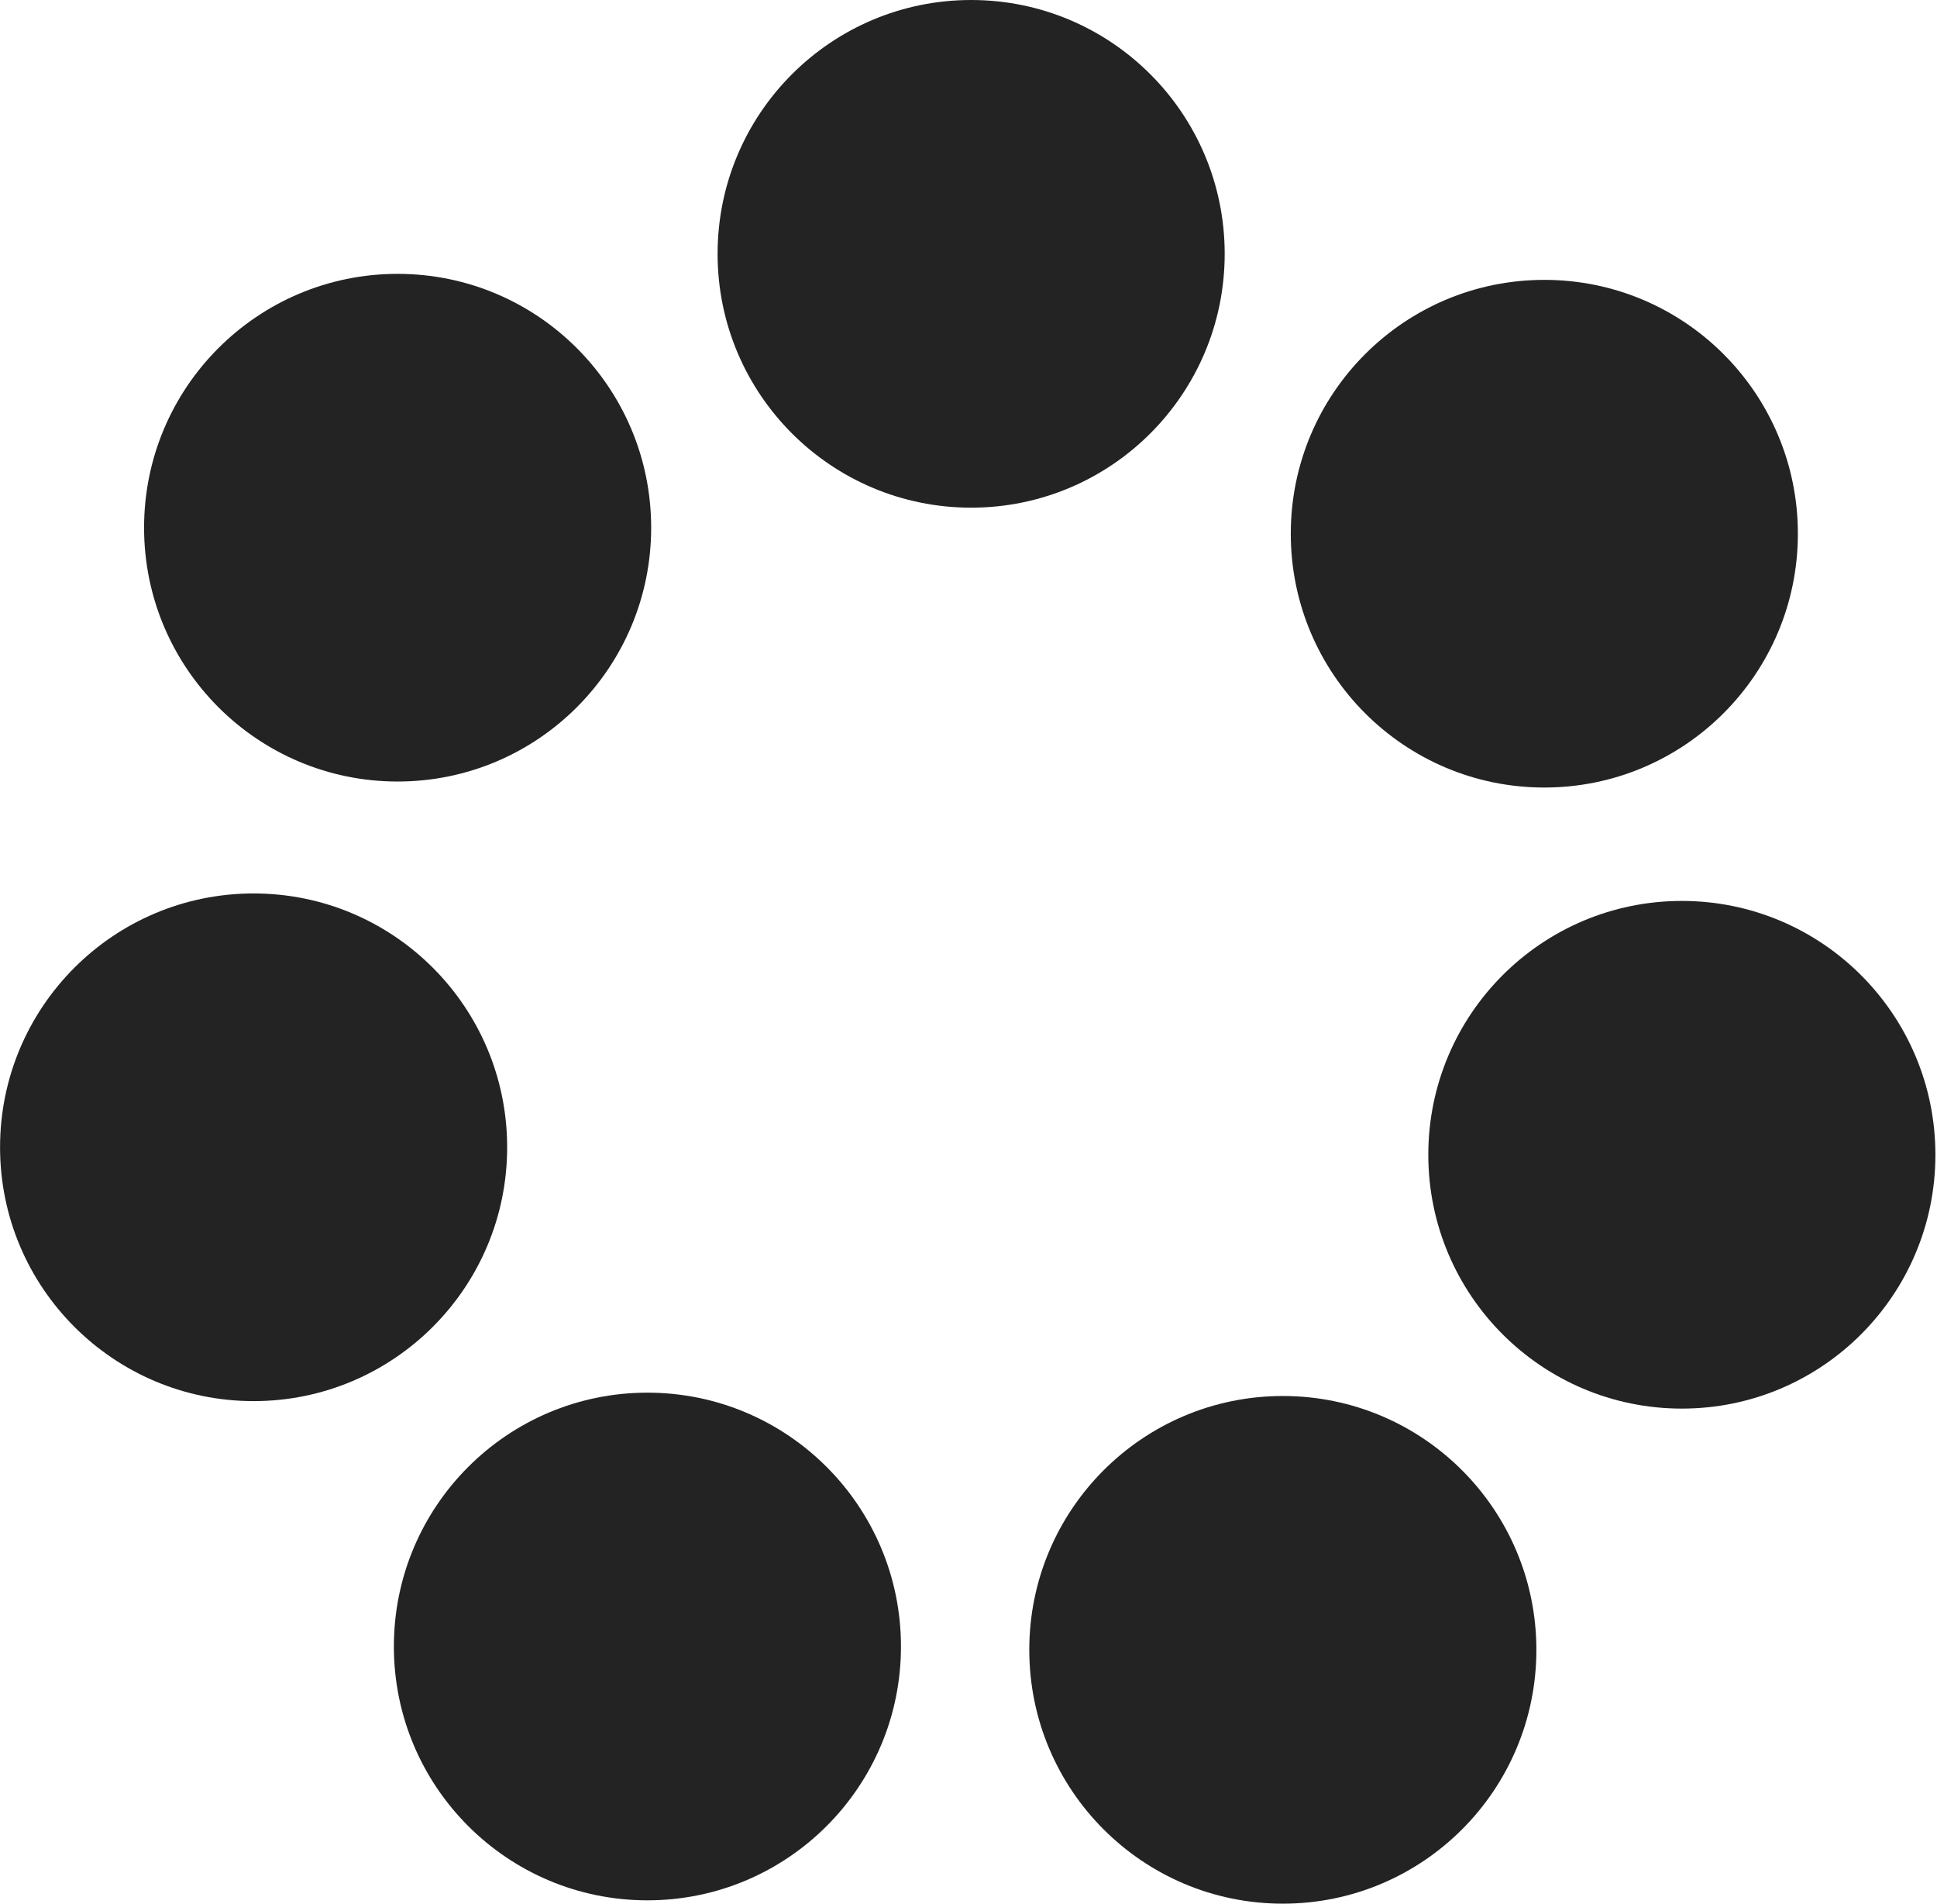
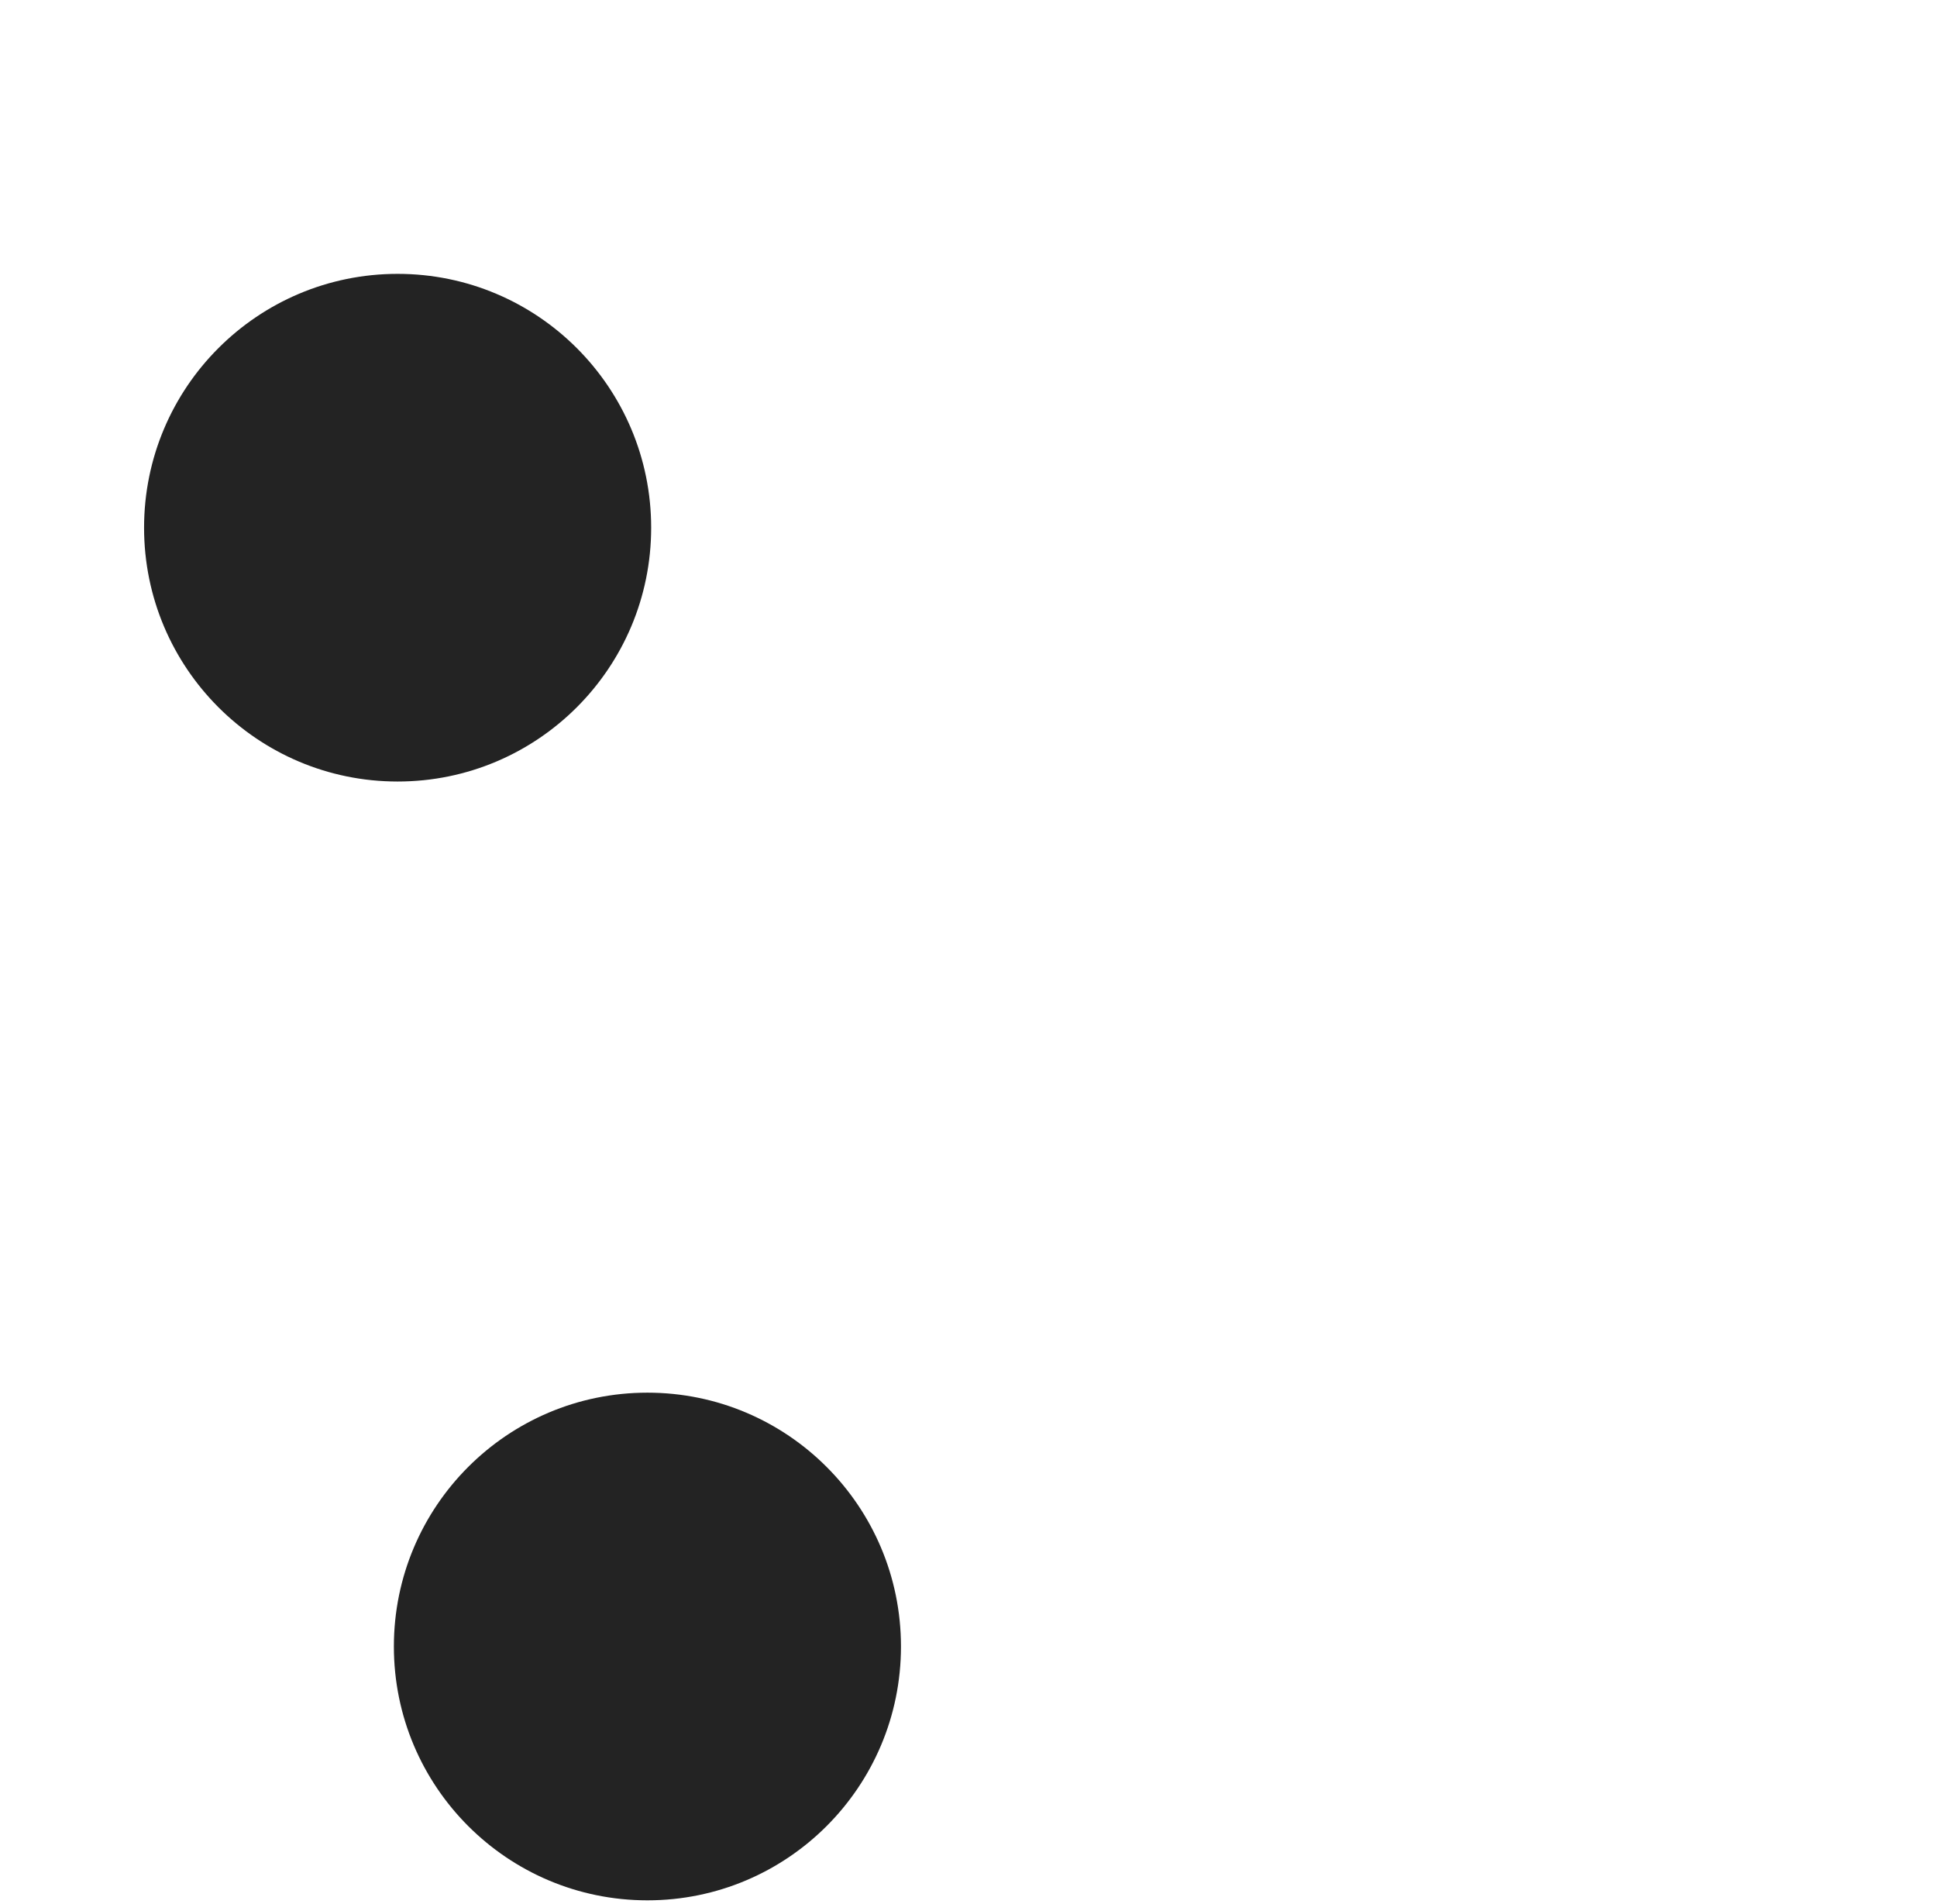
<svg xmlns="http://www.w3.org/2000/svg" width="822" height="808" viewBox="0 0 822 808" fill="none">
  <g clip-path="url(#clip0_230_200)">
-     <path d="M713.726 597.665C773.151 597.665 821.324 549.445 821.324 489.964C821.324 430.482 773.151 382.263 713.726 382.263C654.301 382.263 606.128 430.482 606.128 489.964C606.128 549.445 654.301 597.665 713.726 597.665Z" fill="#232323" />
-     <path d="M544.392 807.72C603.817 807.72 651.99 759.501 651.99 700.019C651.99 640.538 603.817 592.318 544.392 592.318C484.967 592.318 436.794 640.538 436.794 700.019C436.794 759.501 484.967 807.72 544.392 807.72Z" fill="#232323" />
    <path d="M274.745 806.305C334.17 806.305 382.343 758.086 382.343 698.604C382.343 639.123 334.17 590.903 274.745 590.903C215.32 590.903 167.147 639.123 167.147 698.604C167.147 758.086 215.32 806.305 274.745 806.305Z" fill="#232323" />
    <path d="M168.737 331.599C228.162 331.599 276.335 283.38 276.335 223.898C276.335 164.417 228.162 116.197 168.737 116.197C109.312 116.197 61.139 164.417 61.139 223.898C61.139 283.38 109.312 331.599 168.737 331.599Z" fill="#232323" />
-     <path d="M107.624 594.49C167.048 594.49 215.222 546.271 215.222 486.789C215.222 427.307 167.048 379.088 107.624 379.088C48.199 379.088 0.025 427.307 0.025 486.789C0.025 546.271 48.199 594.49 107.624 594.49Z" fill="#232323" />
-     <path d="M655.363 334.15C714.788 334.15 762.961 285.931 762.961 226.449C762.961 166.967 714.788 118.748 655.363 118.748C595.938 118.748 547.765 166.967 547.765 226.449C547.765 285.931 595.938 334.15 655.363 334.15Z" fill="#232323" />
-     <path d="M412.122 215.402C471.546 215.402 519.72 167.183 519.72 107.701C519.72 48.219 471.546 0 412.122 0C352.697 0 304.523 48.219 304.523 107.701C304.523 167.183 352.697 215.402 412.122 215.402Z" fill="#232323" />
  </g>
  <defs>
    <clipPath id="clip0_230_200">
      <rect width="821.349" height="807.745" fill="white" />
    </clipPath>
  </defs>
</svg>